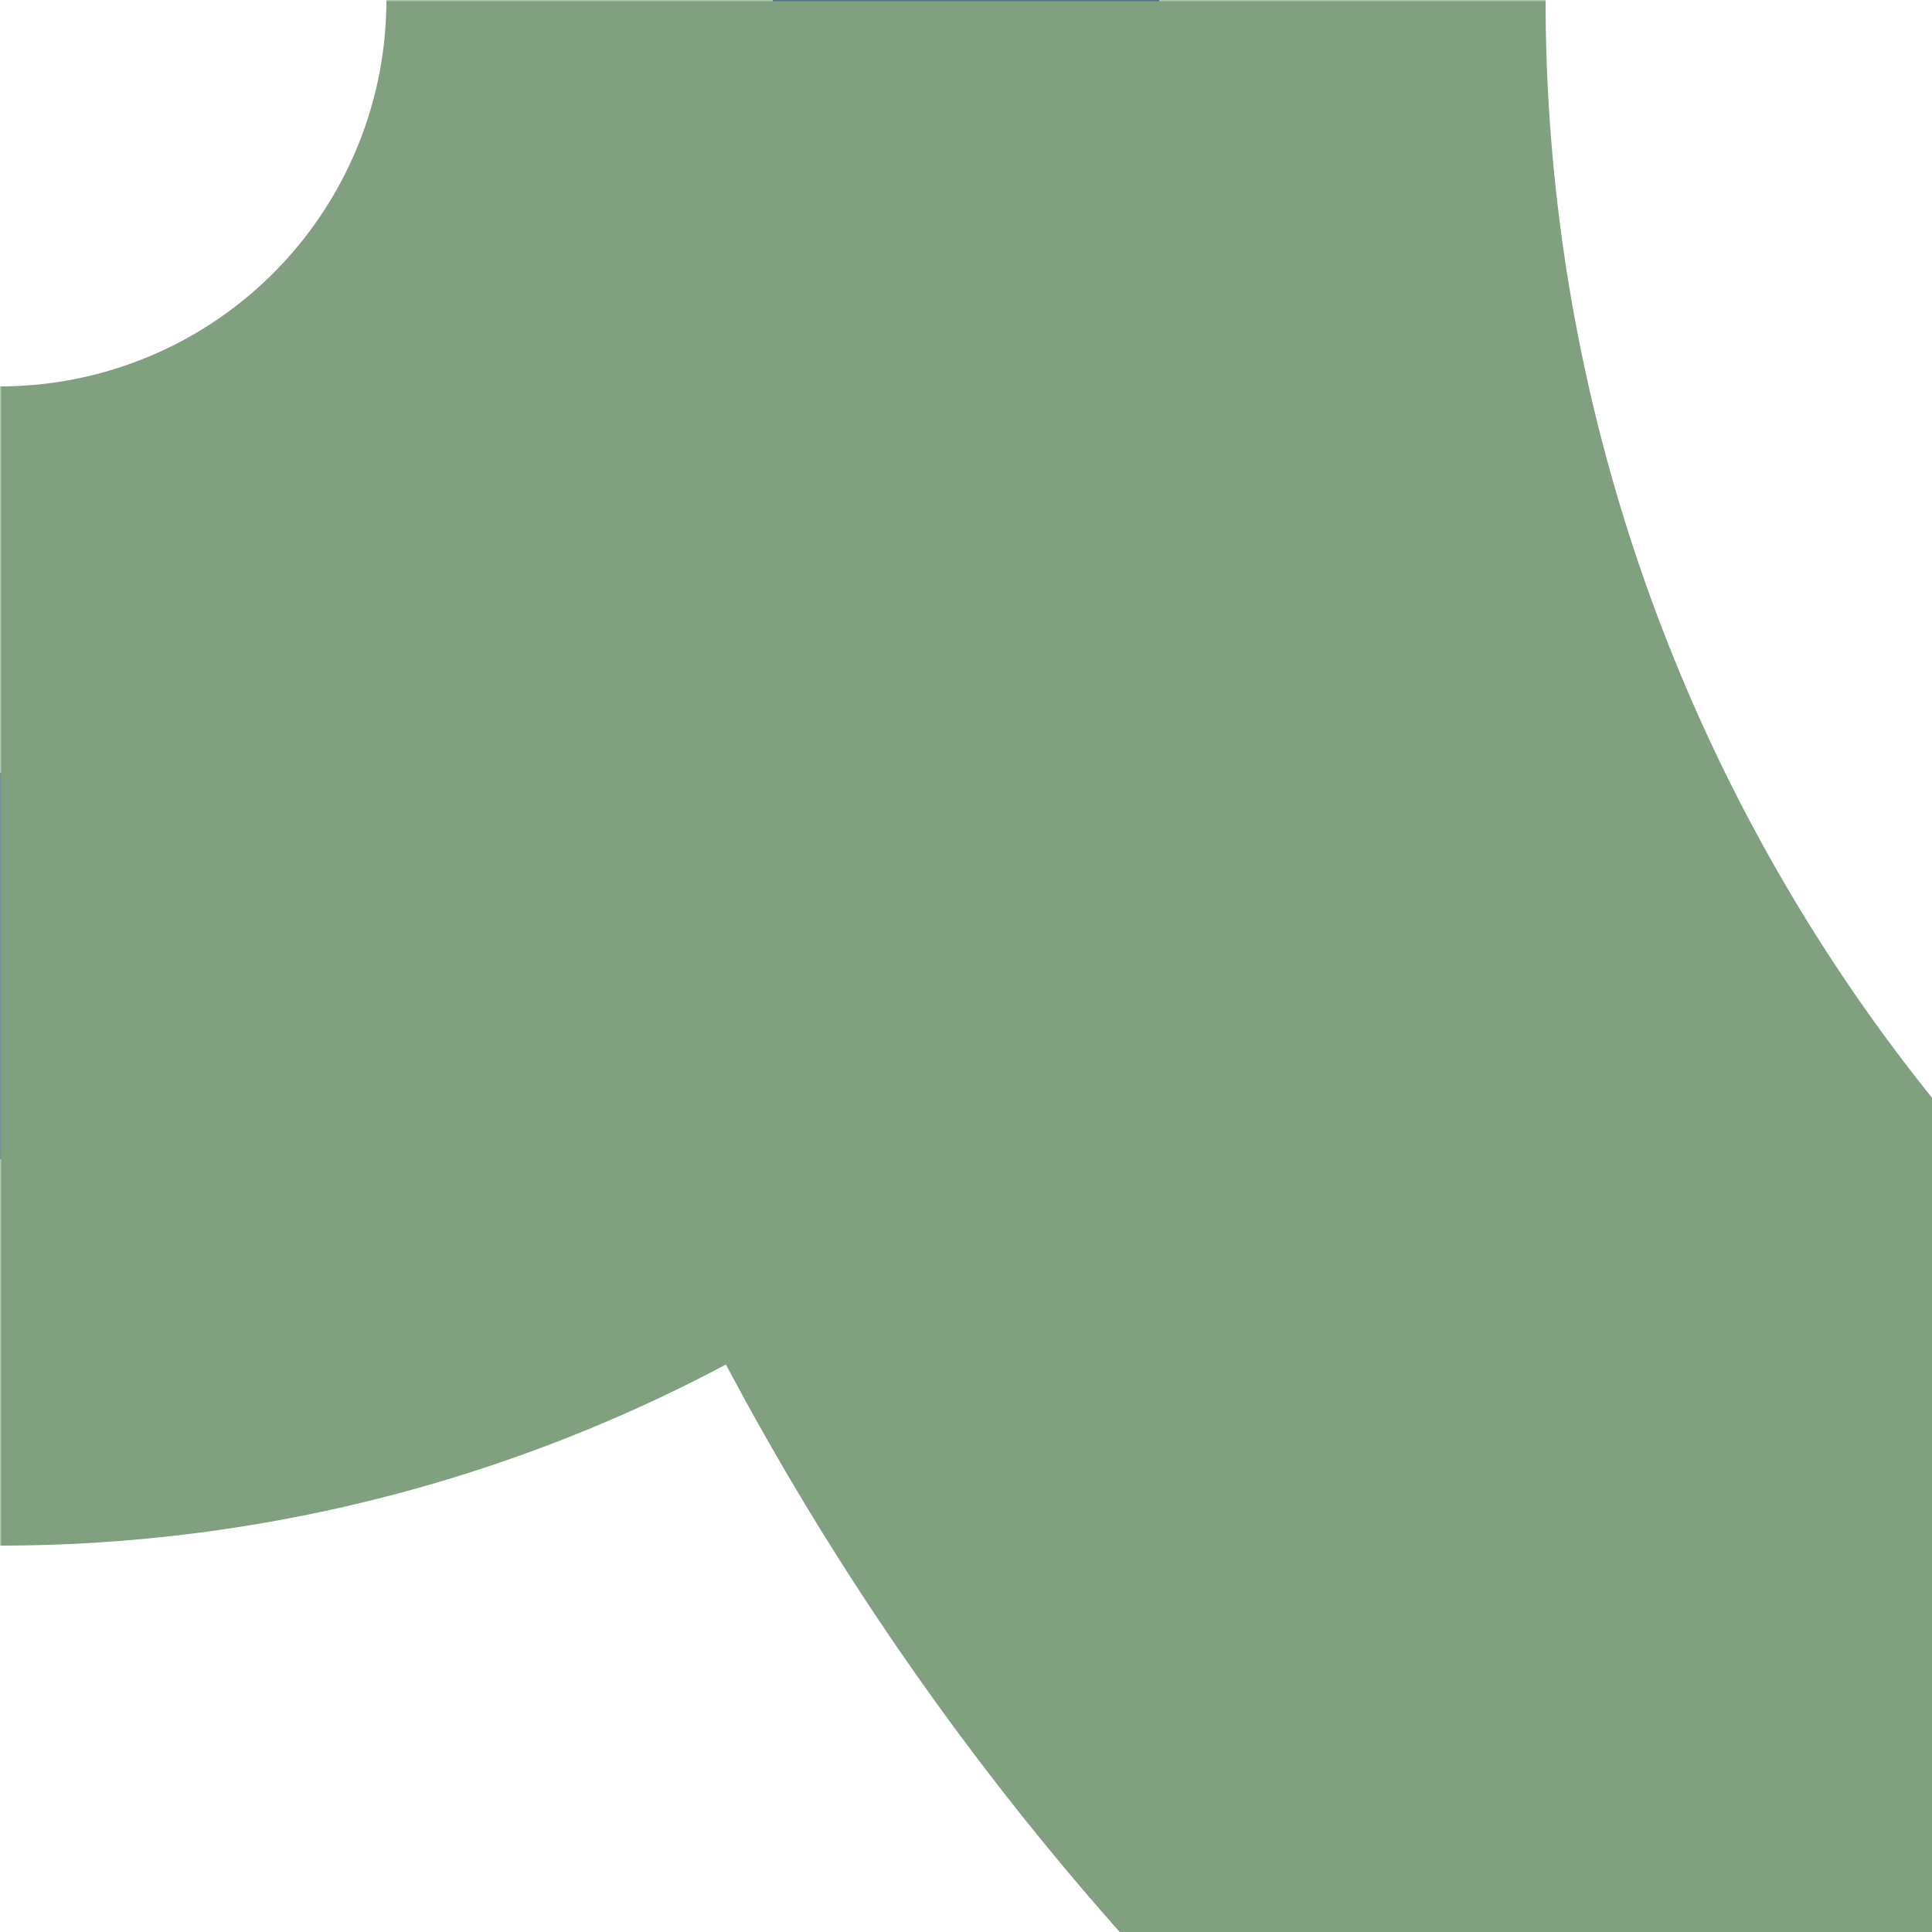
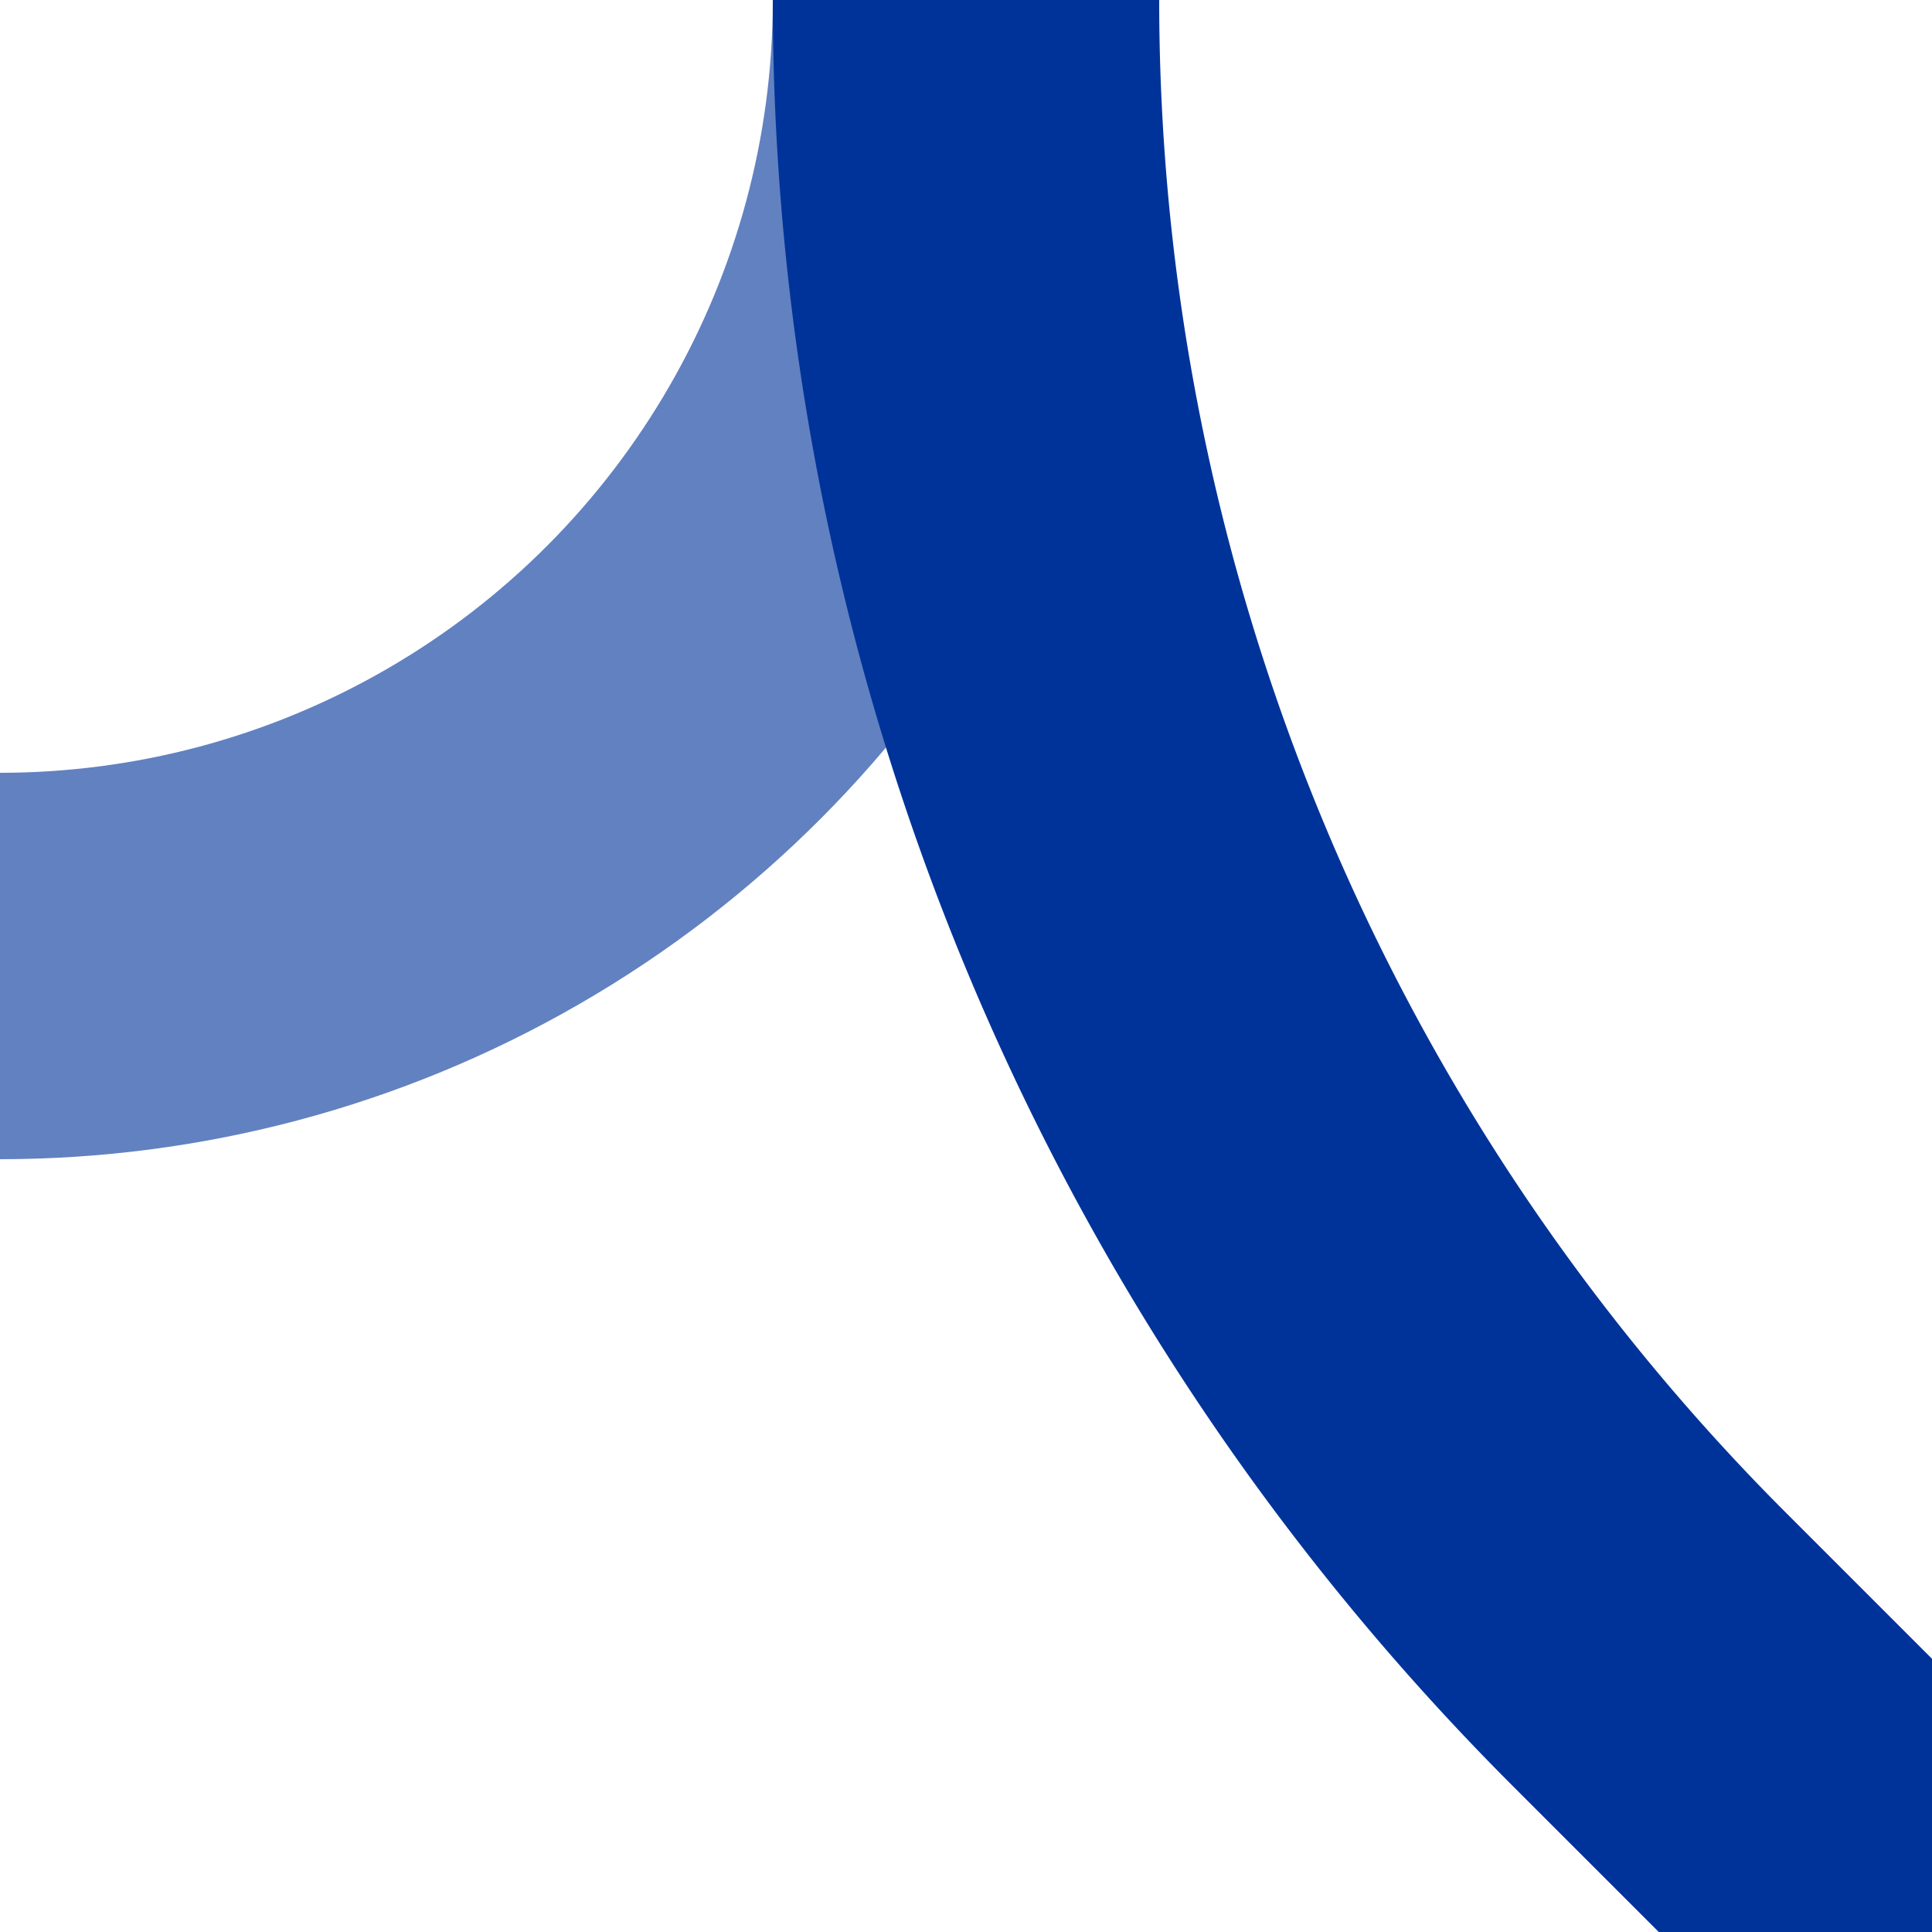
<svg xmlns="http://www.w3.org/2000/svg" width="500" height="500">
  <title>uhABZ2xr</title>
  <defs>
    <mask id="mask">
-       <rect x="-300" y="-300" width="1200" height="1200" fill="white" />
      <path d="M 500,500 426.78,426.78 A 603.55 603.55 0 0 1 250,0 250 250 0 0 1 0,250" stroke-width="200" fill="none" stroke="black" />
    </mask>
  </defs>
  <g fill="none" stroke-width="100">
    <circle stroke="#6281C0" cx="0" cy="0" r="250" />
    <path stroke="#003399" d="M 500,500 426.78,426.78 A 603.55 603.55 0 0 1 250,0" />
-     <path mask="url(#mask)" stroke="#80A080" d="M 500,500 426.78,426.78 A 603.55 603.55 0 0 1 250,0 250 250 0 0 1 0,250" stroke-width="300" />
  </g>
</svg>